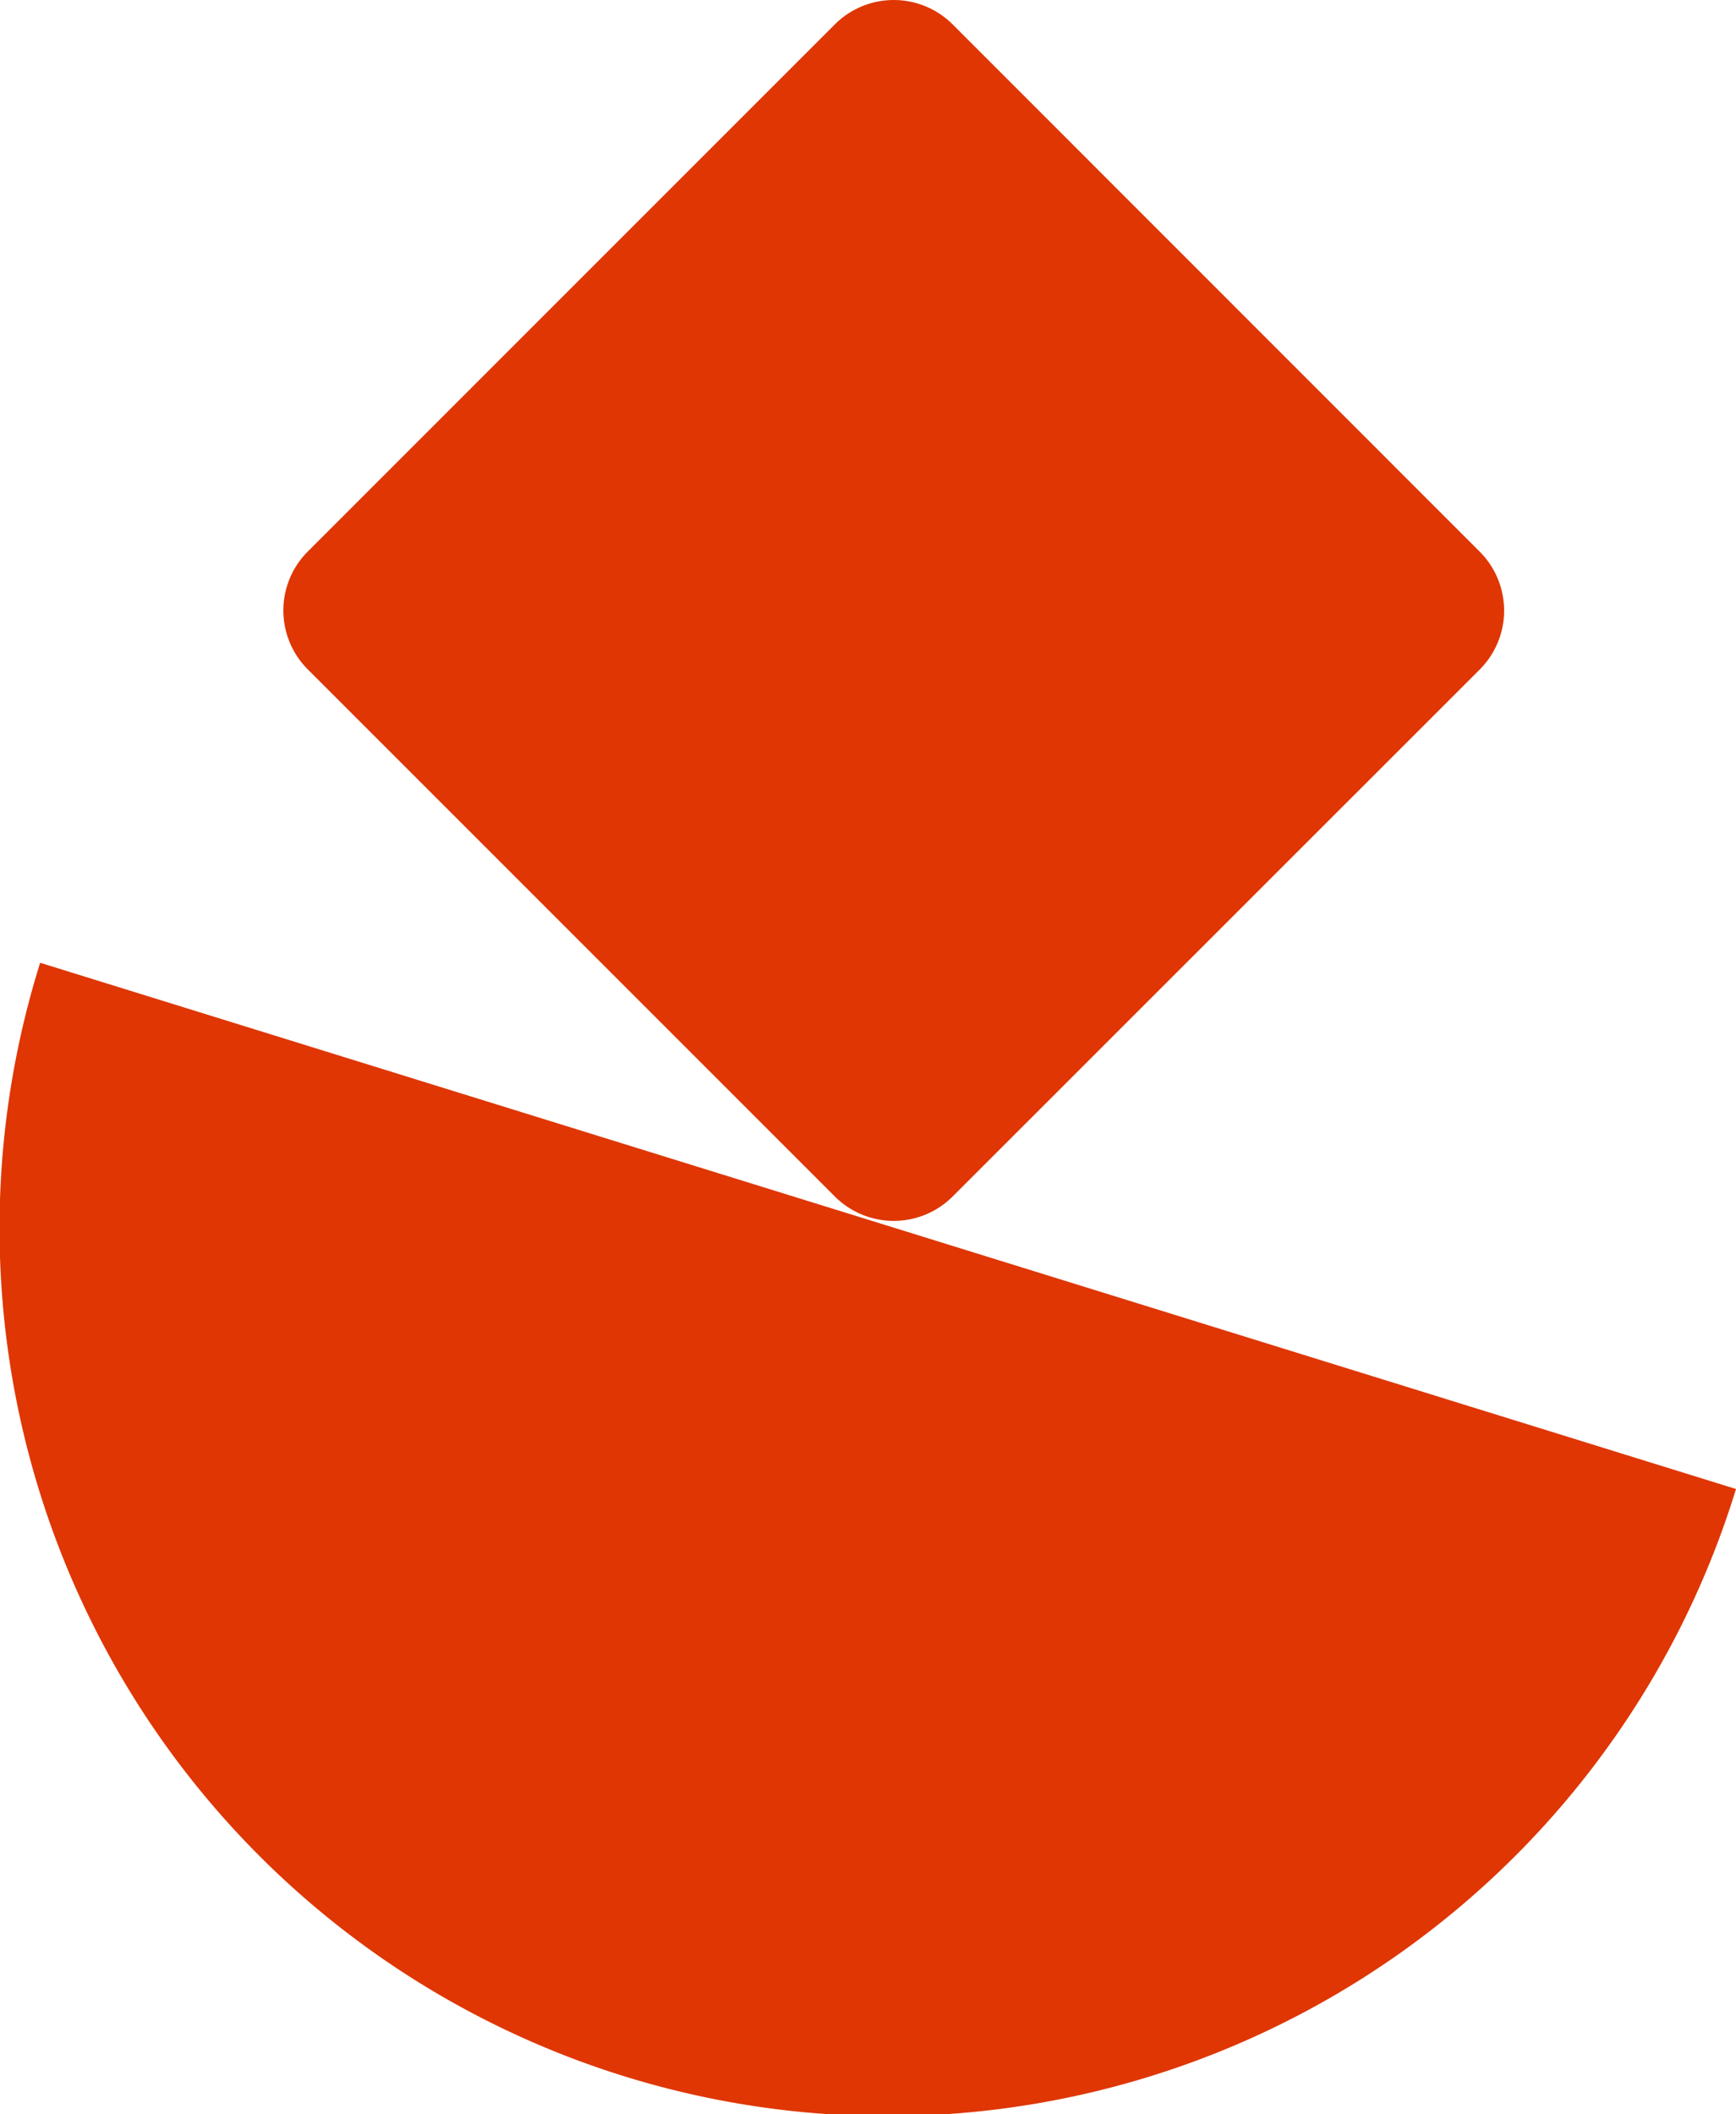
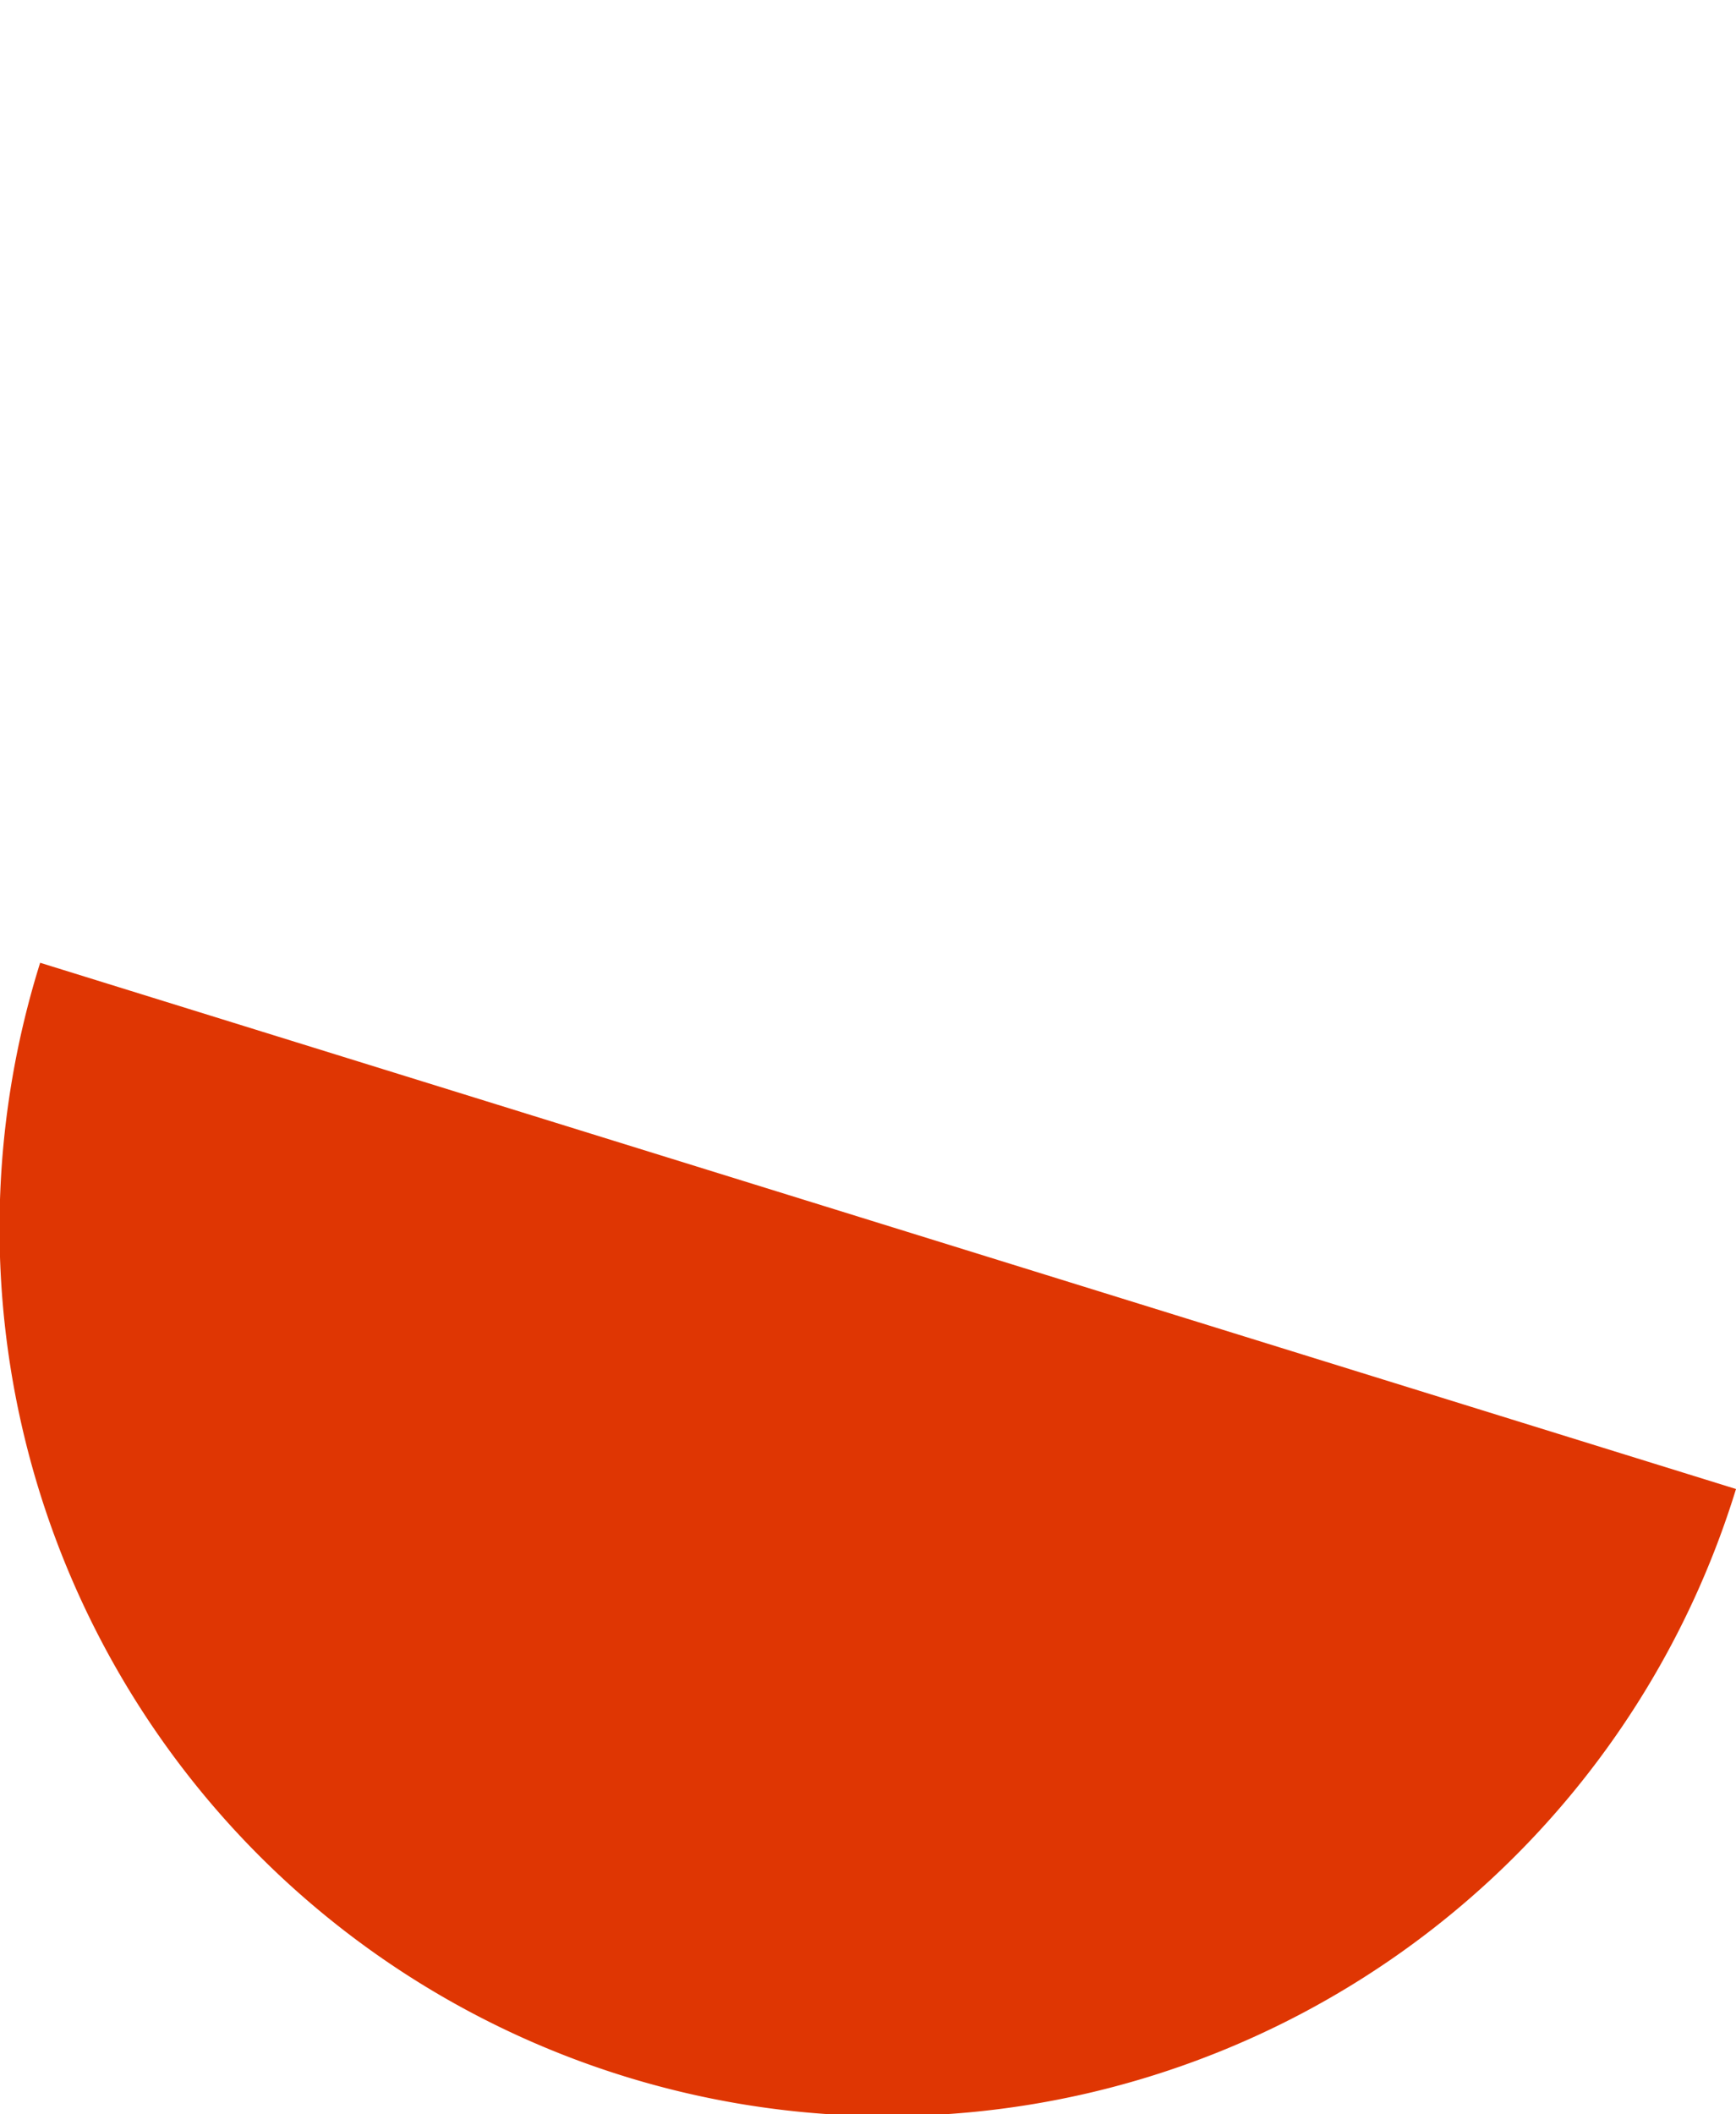
<svg xmlns="http://www.w3.org/2000/svg" id="Groupe_2020" data-name="Groupe 2020" width="45.316" height="55.178" viewBox="0 0 45.316 55.178">
  <path id="Tracé_1278" data-name="Tracé 1278" d="M292.956,87.493a23.175,23.175,0,1,1-44.268-13.735Z" transform="translate(-247.64 -48.629)" fill="#df3603" />
-   <path id="Tracé_1284" data-name="Tracé 1284" d="M283.747,31.23,269.989,17.472a2.175,2.175,0,0,1,0-3.076L283.747.638a2.176,2.176,0,0,1,3.076,0L300.581,14.4a2.175,2.175,0,0,1,0,3.076L286.823,31.23a2.175,2.175,0,0,1-3.076,0" transform="translate(-261.955 -0.001)" fill="#df3603" />
</svg>